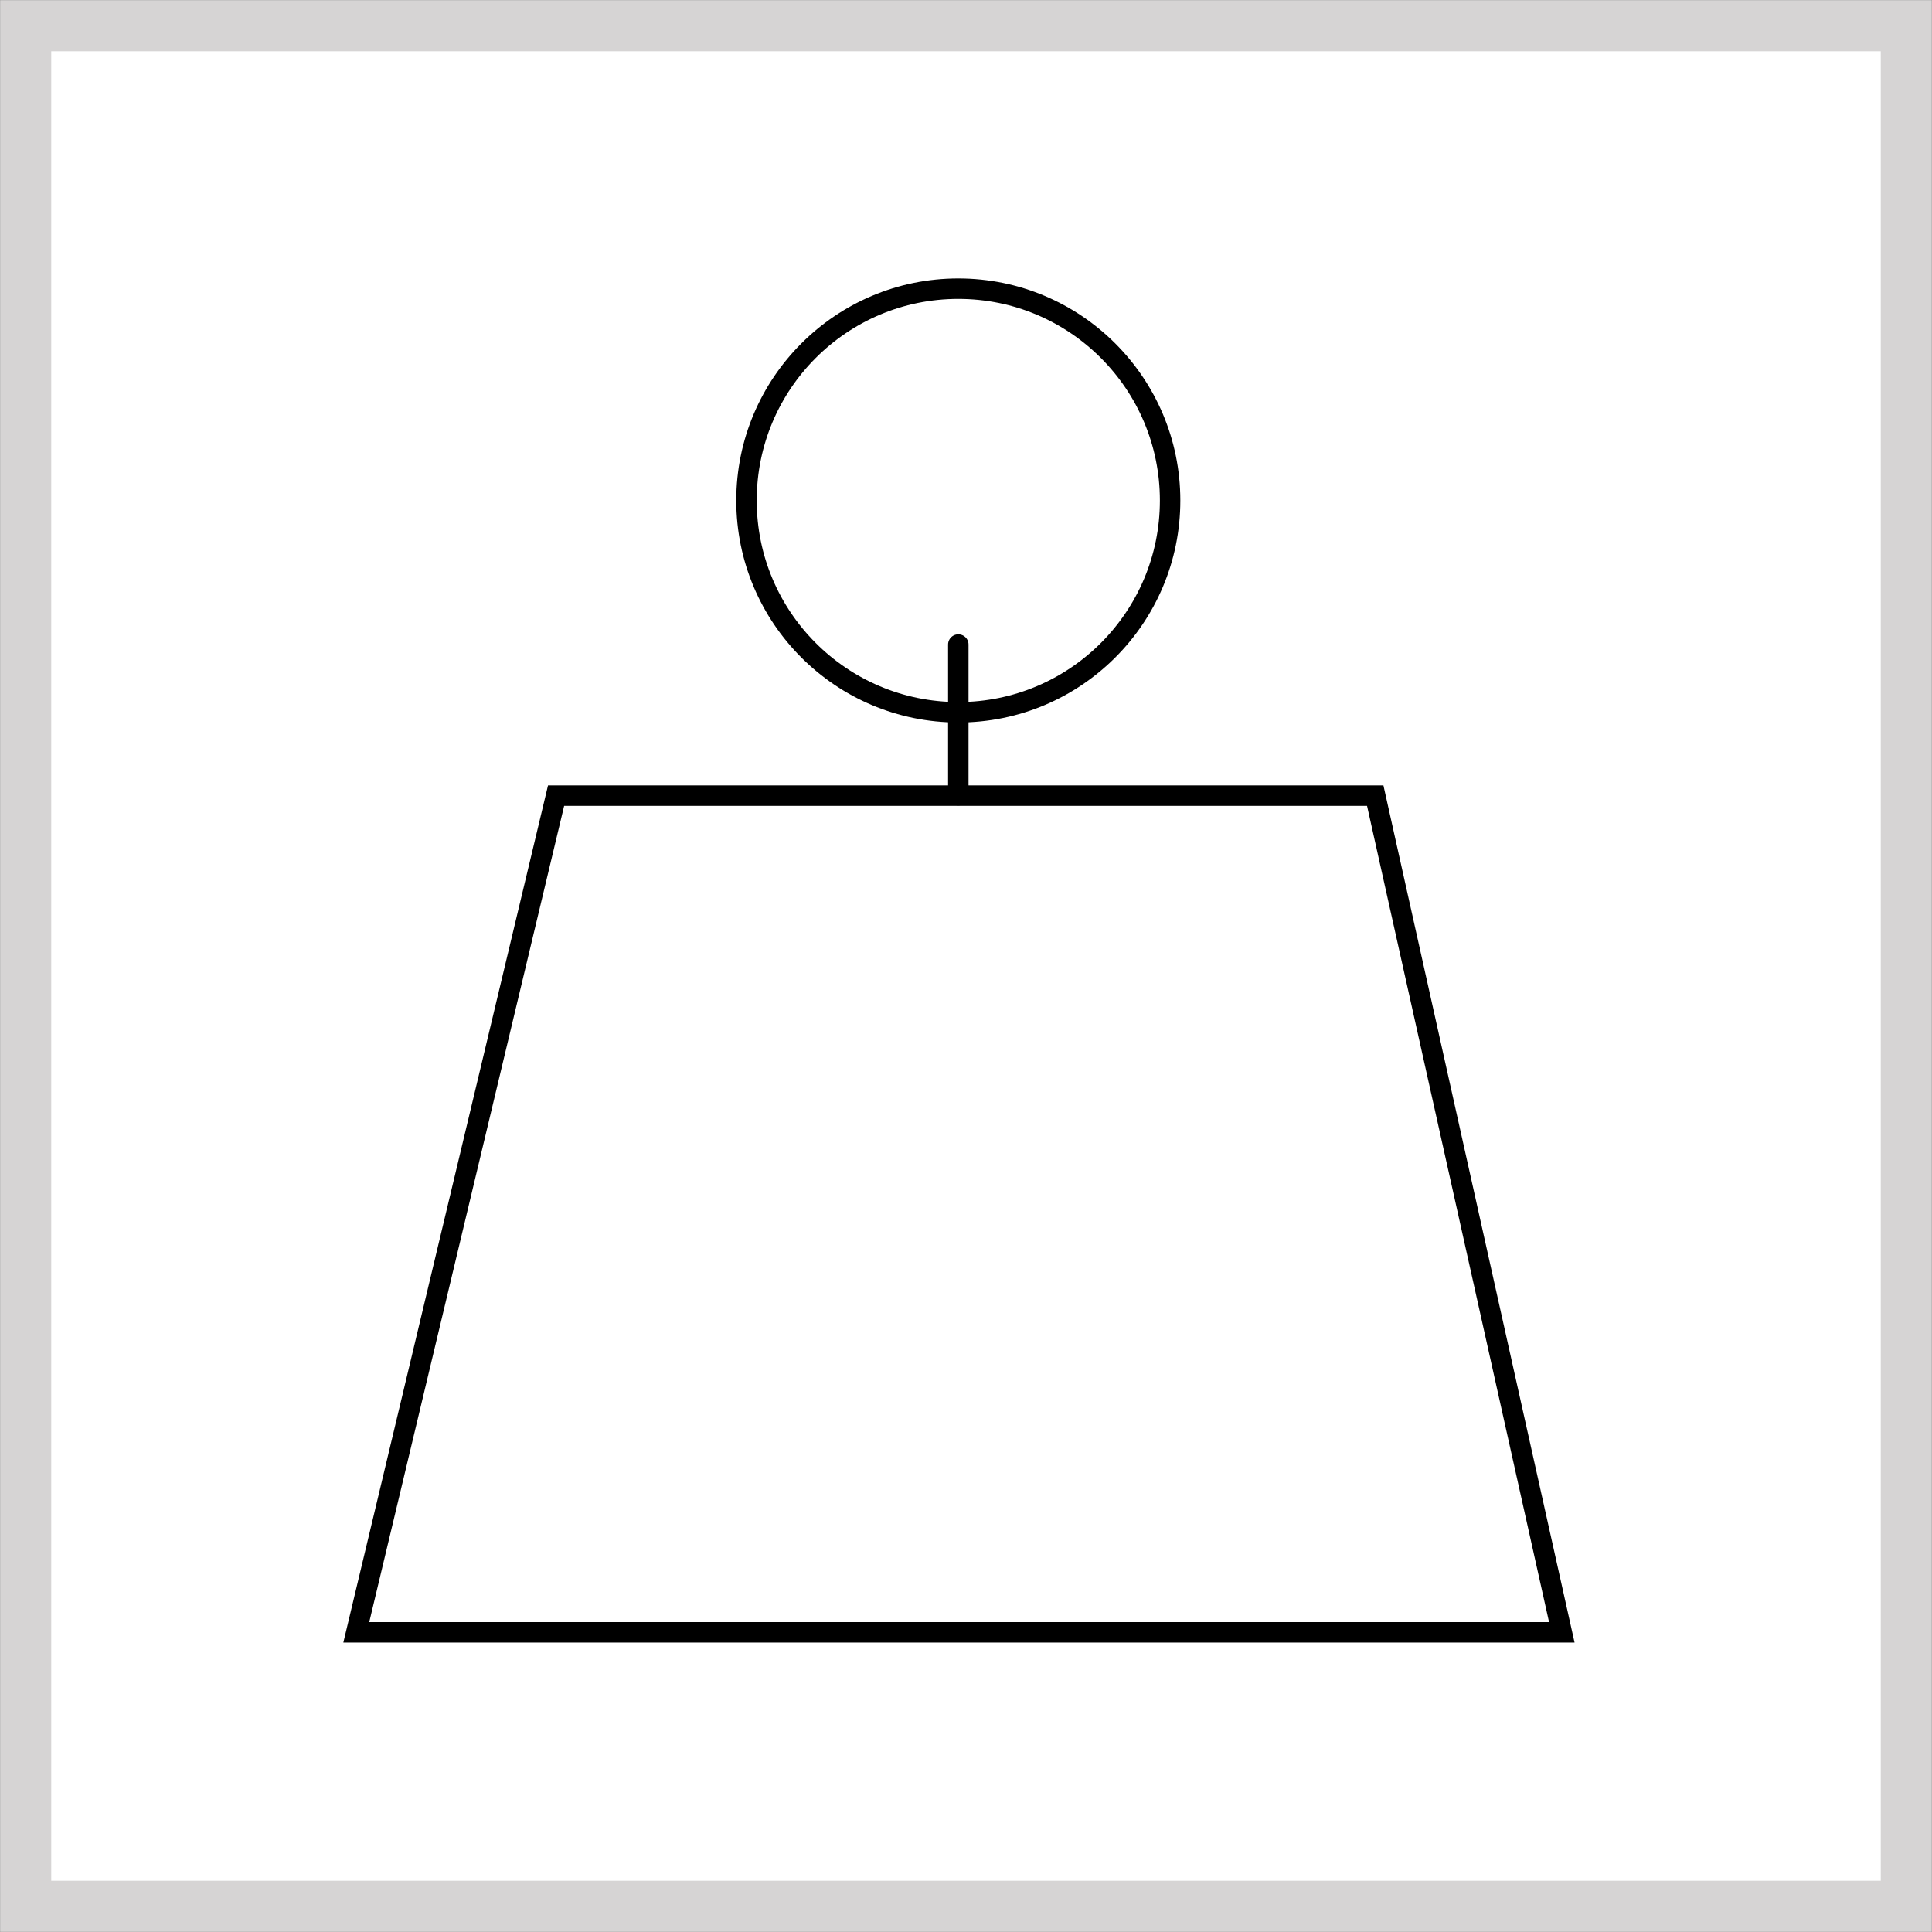
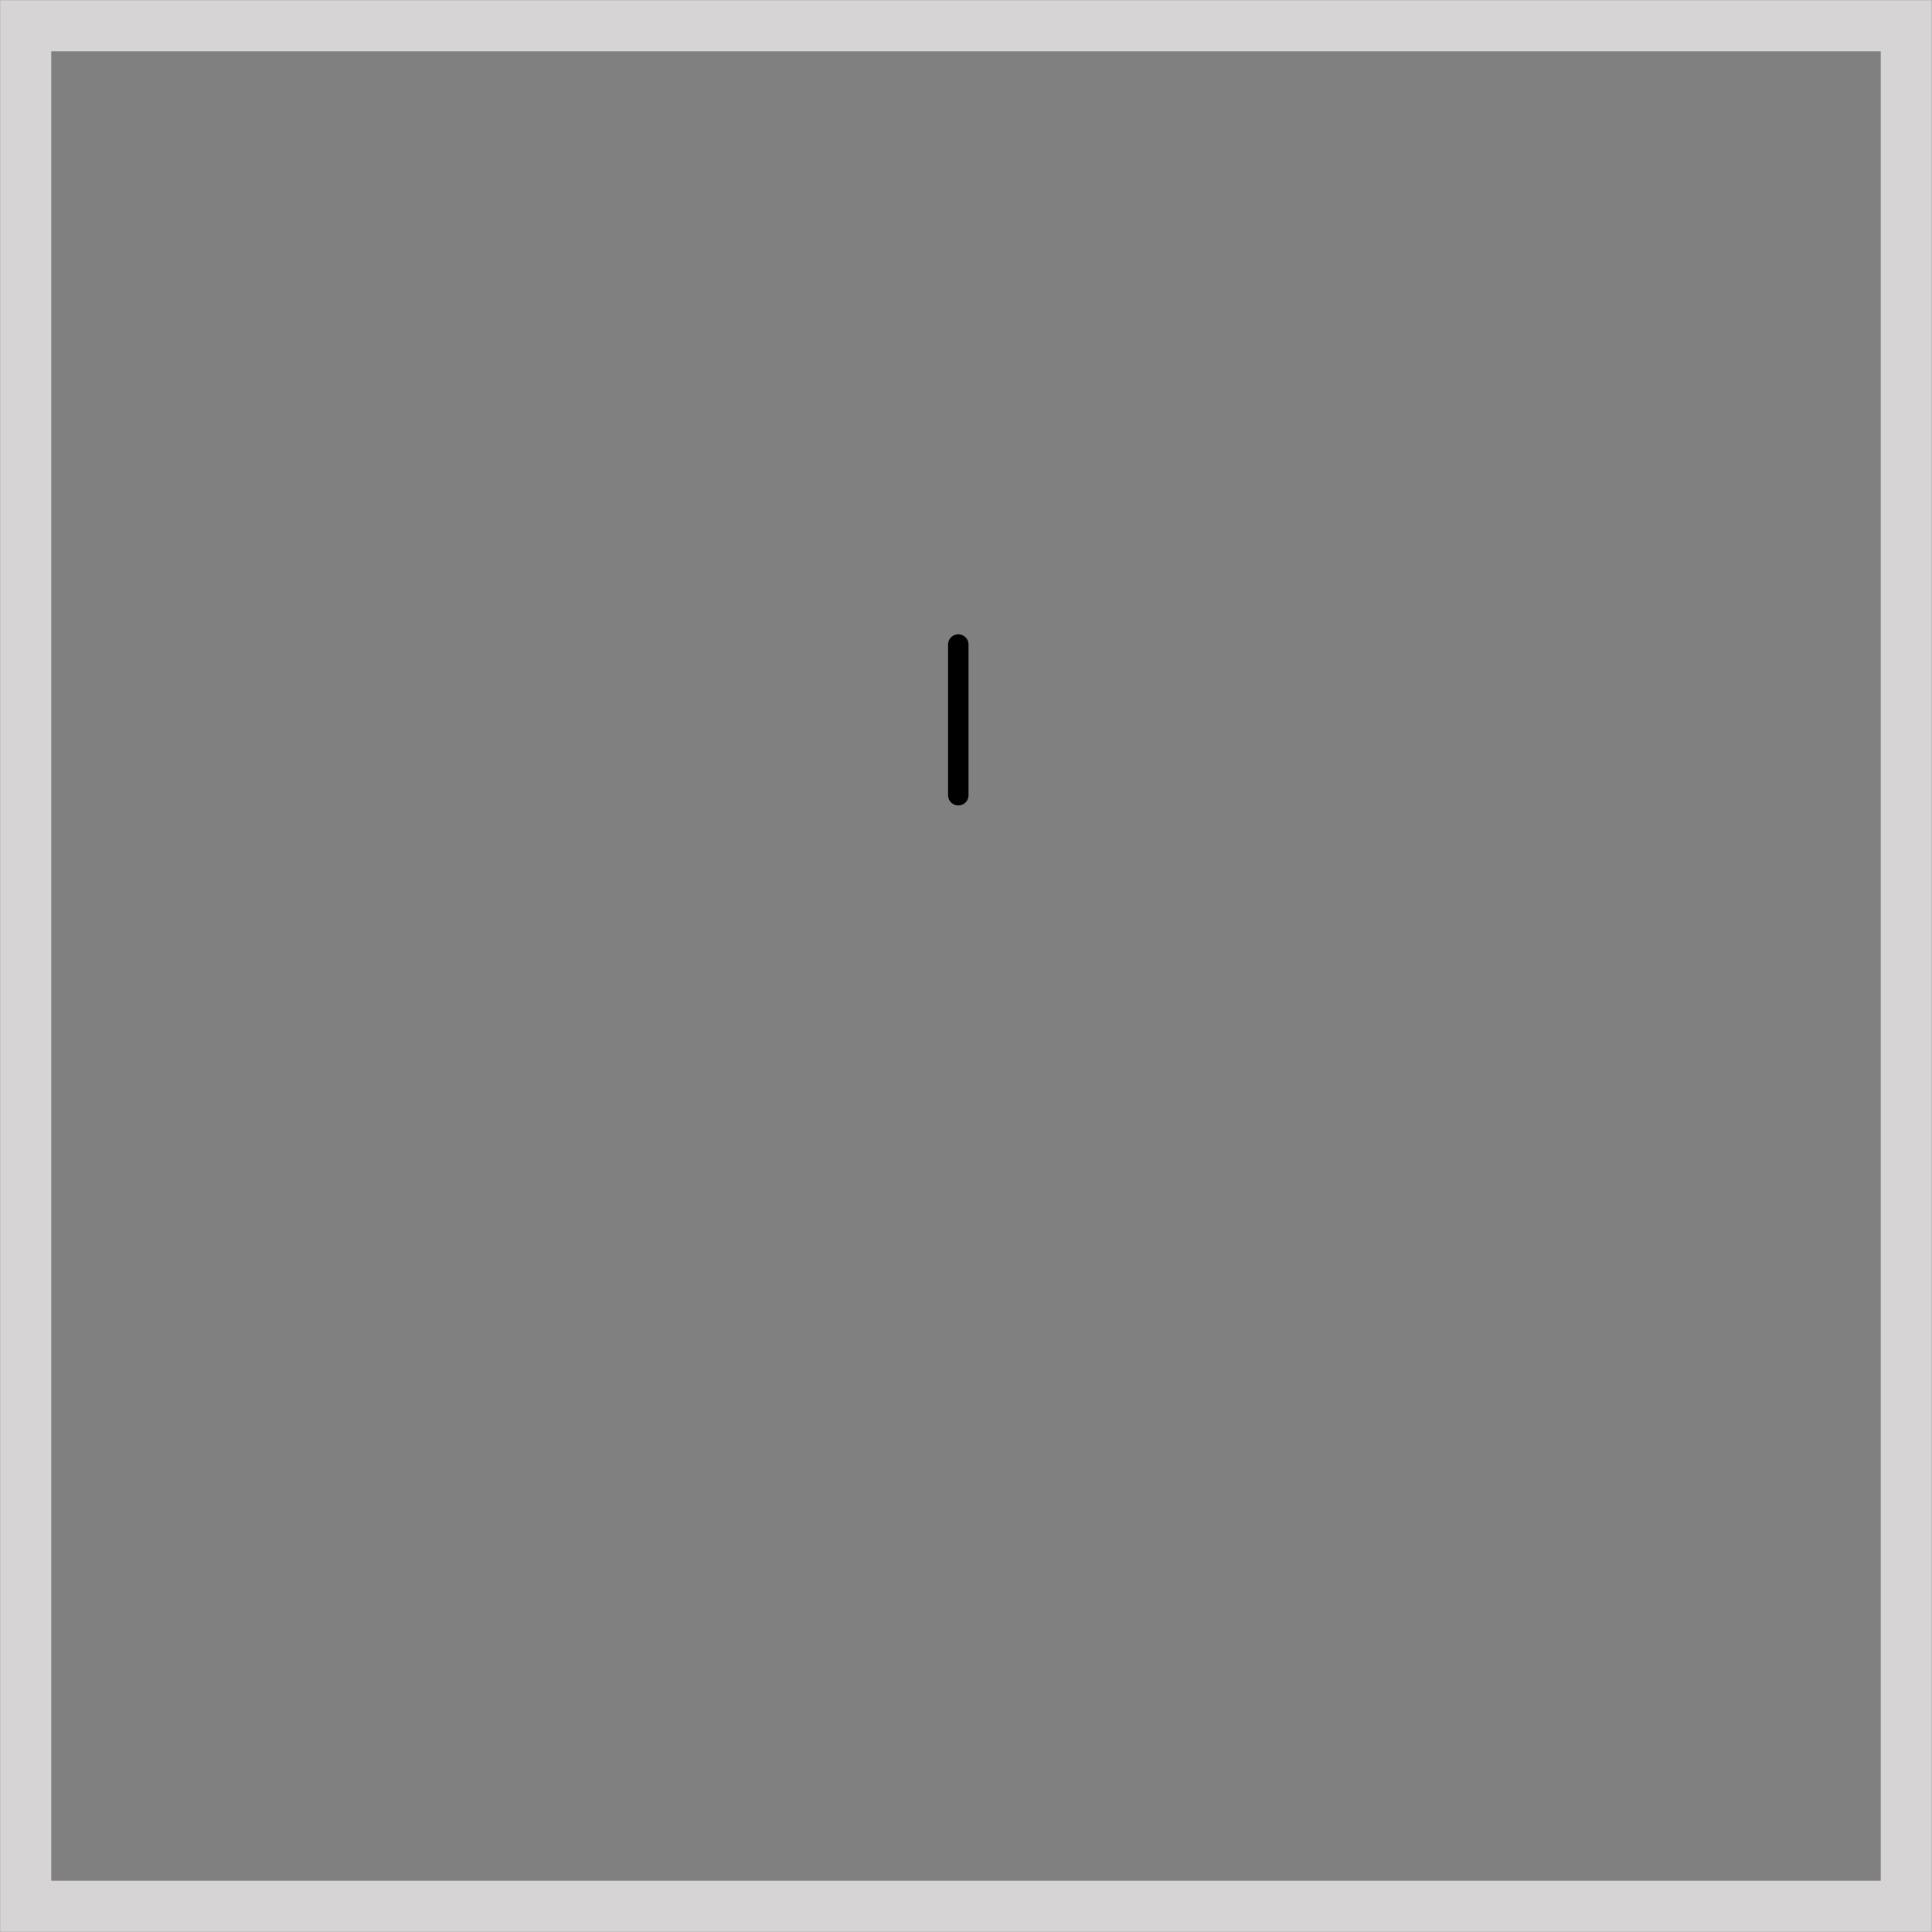
<svg xmlns="http://www.w3.org/2000/svg" version="1.1" id="Laag_1" x="0px" y="0px" width="28.35px" height="28.35px" viewBox="0 0 28.35 28.35" enable-background="new 0 0 28.35 28.35" xml:space="preserve">
  <rect x="0" y="0" width="28.35" height="28.35" fill="#808080" stroke="none" />
  <g>
-     <rect x="0.377" y="0.377" fill="#FFFFFF" width="27.595" height="27.596" />
-     <path fill="#D6D4D4" d="M27.598,0.752v26.846H0.752V0.752H27.598 M28.348,0.002H0.002v28.346h28.345V0.002L28.348,0.002z" />
+     <path fill="#D6D4D4" d="M27.598,0.752v26.846H0.752V0.752H27.598 M28.348,0.002H0.002v28.346h28.345V0.002L28.348,0.002" />
  </g>
-   <circle fill="none" stroke="#000000" stroke-width="0.3" stroke-miterlimit="10" cx="14.062" cy="7.344" r="3.108" />
-   <polygon fill="none" stroke="#000000" stroke-width="0.3" stroke-miterlimit="10" points="22.918,23.953 5.228,23.953 8.16,11.675   20.18,11.675 " />
  <line fill="none" stroke="#000000" stroke-width="0.3" stroke-linecap="round" stroke-miterlimit="10" x1="14.062" y1="11.669" x2="14.062" y2="9.458" />
</svg>